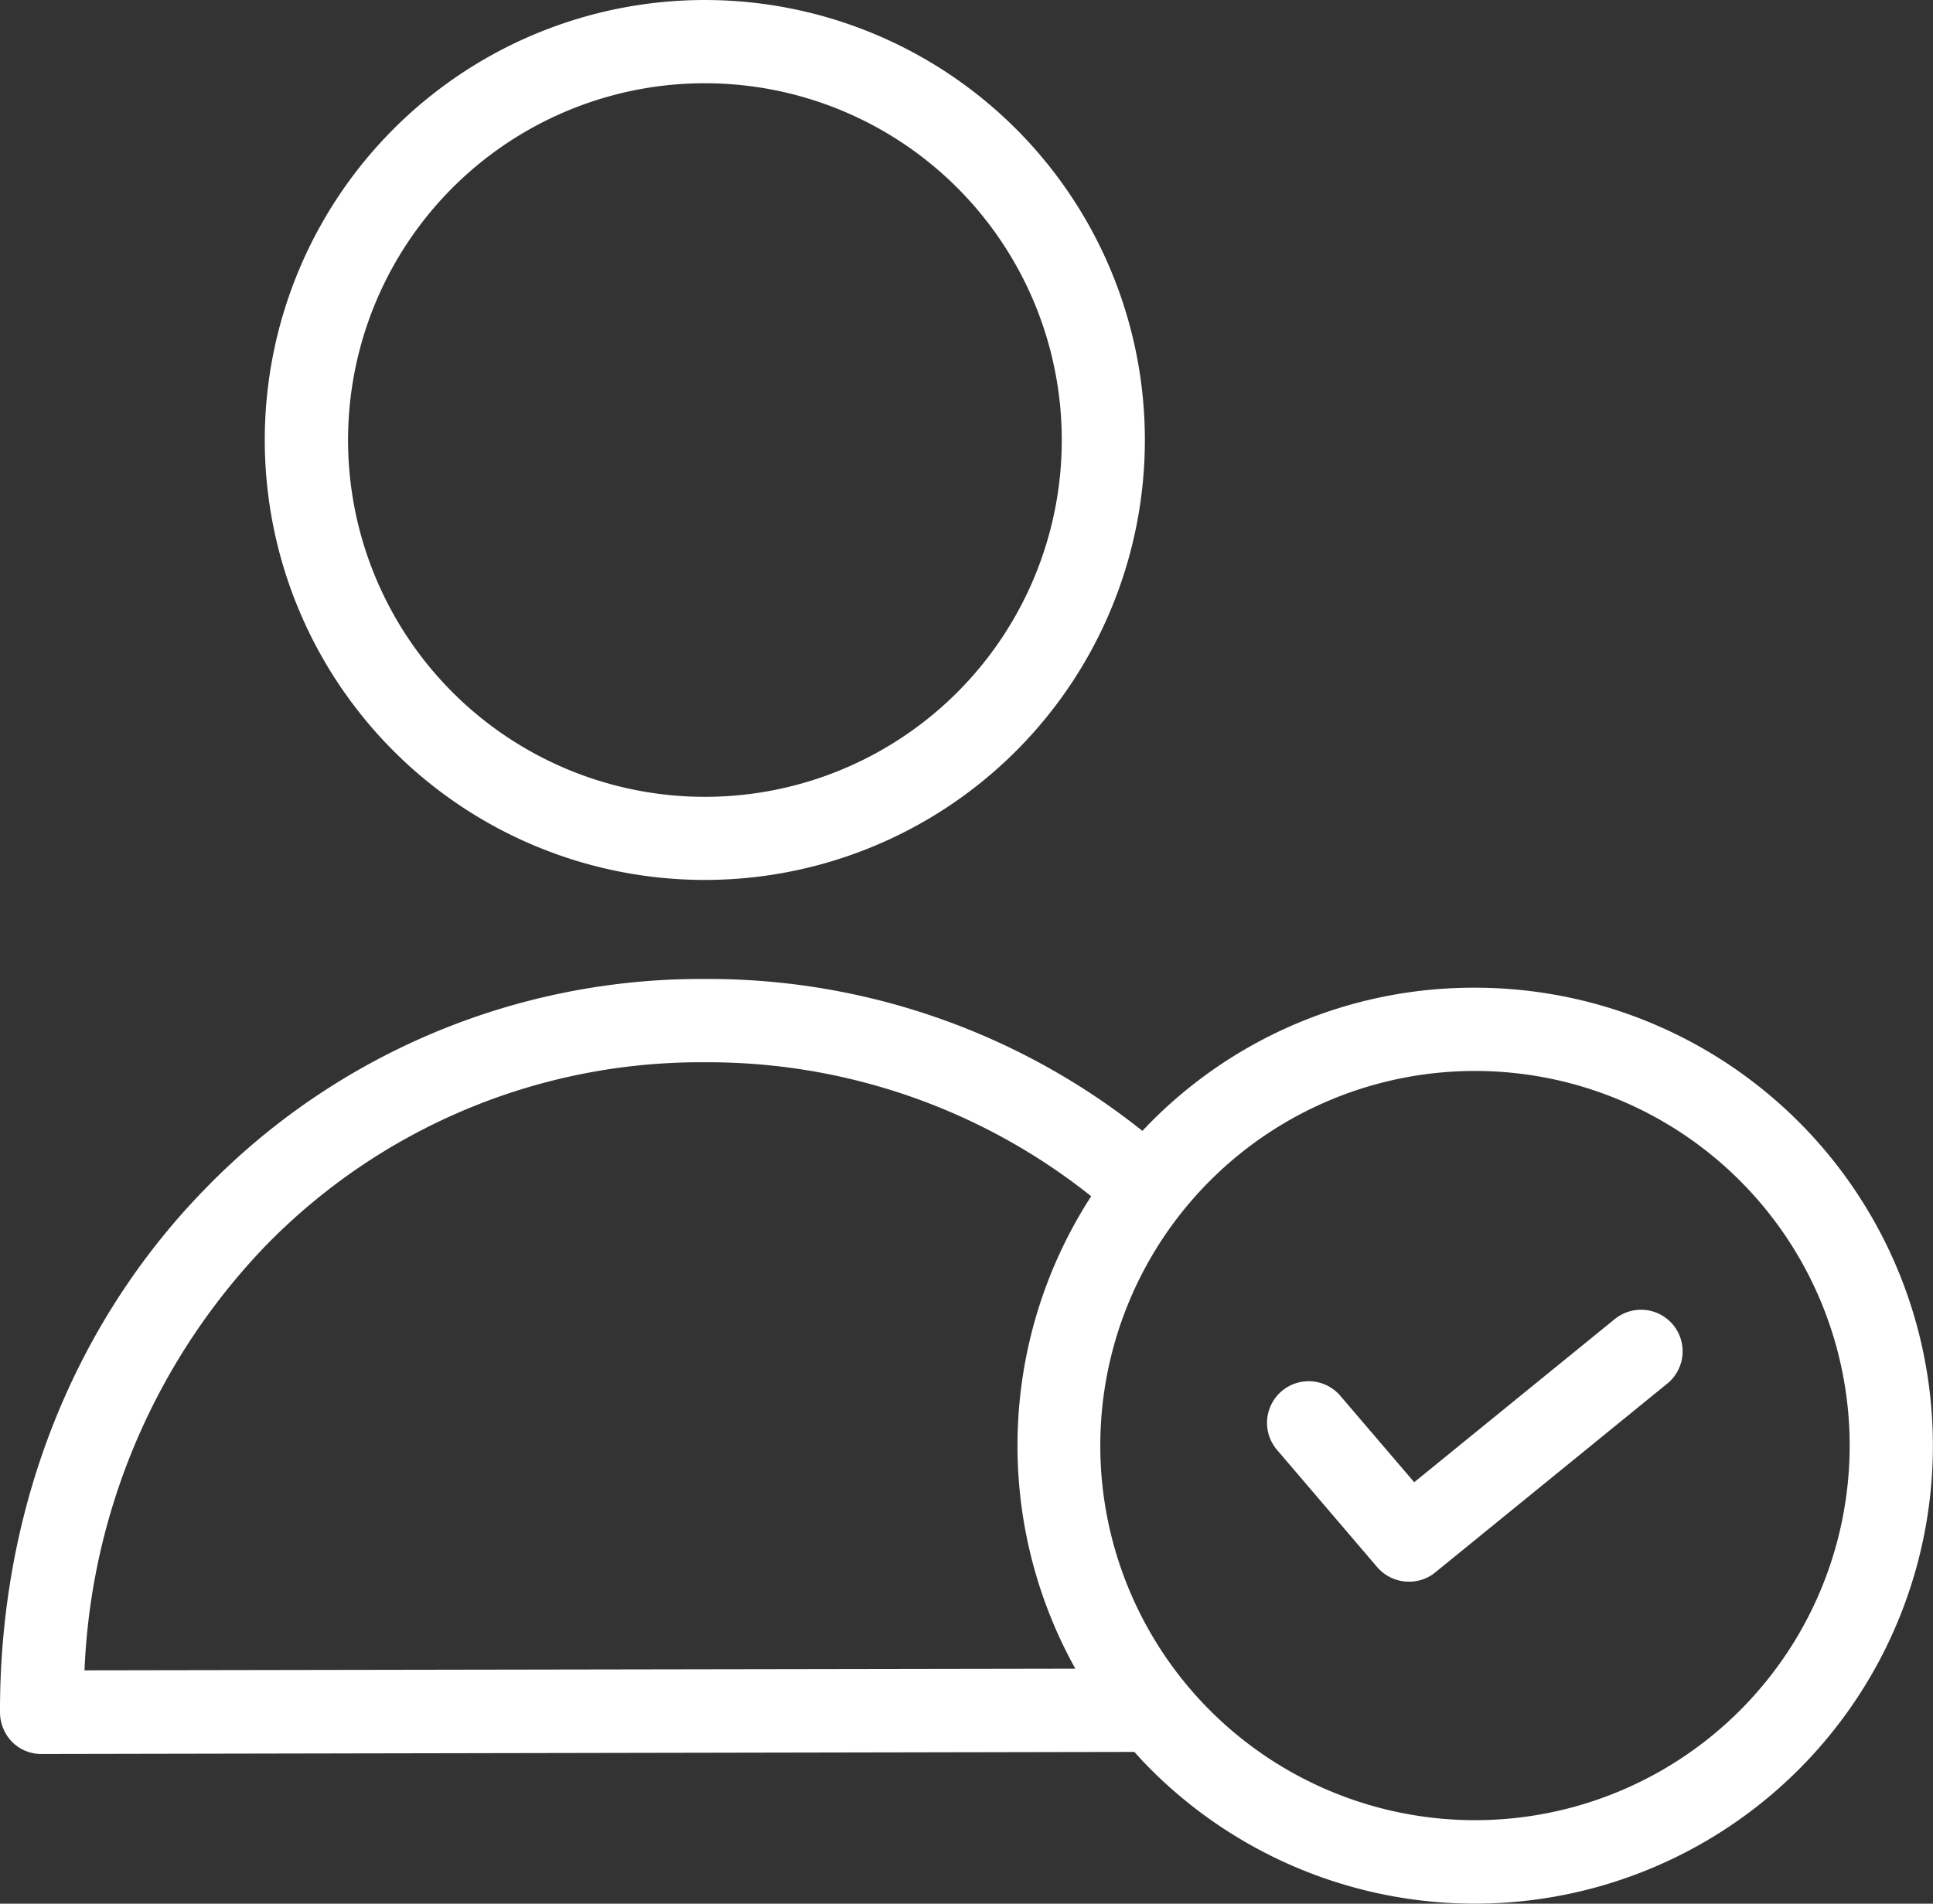
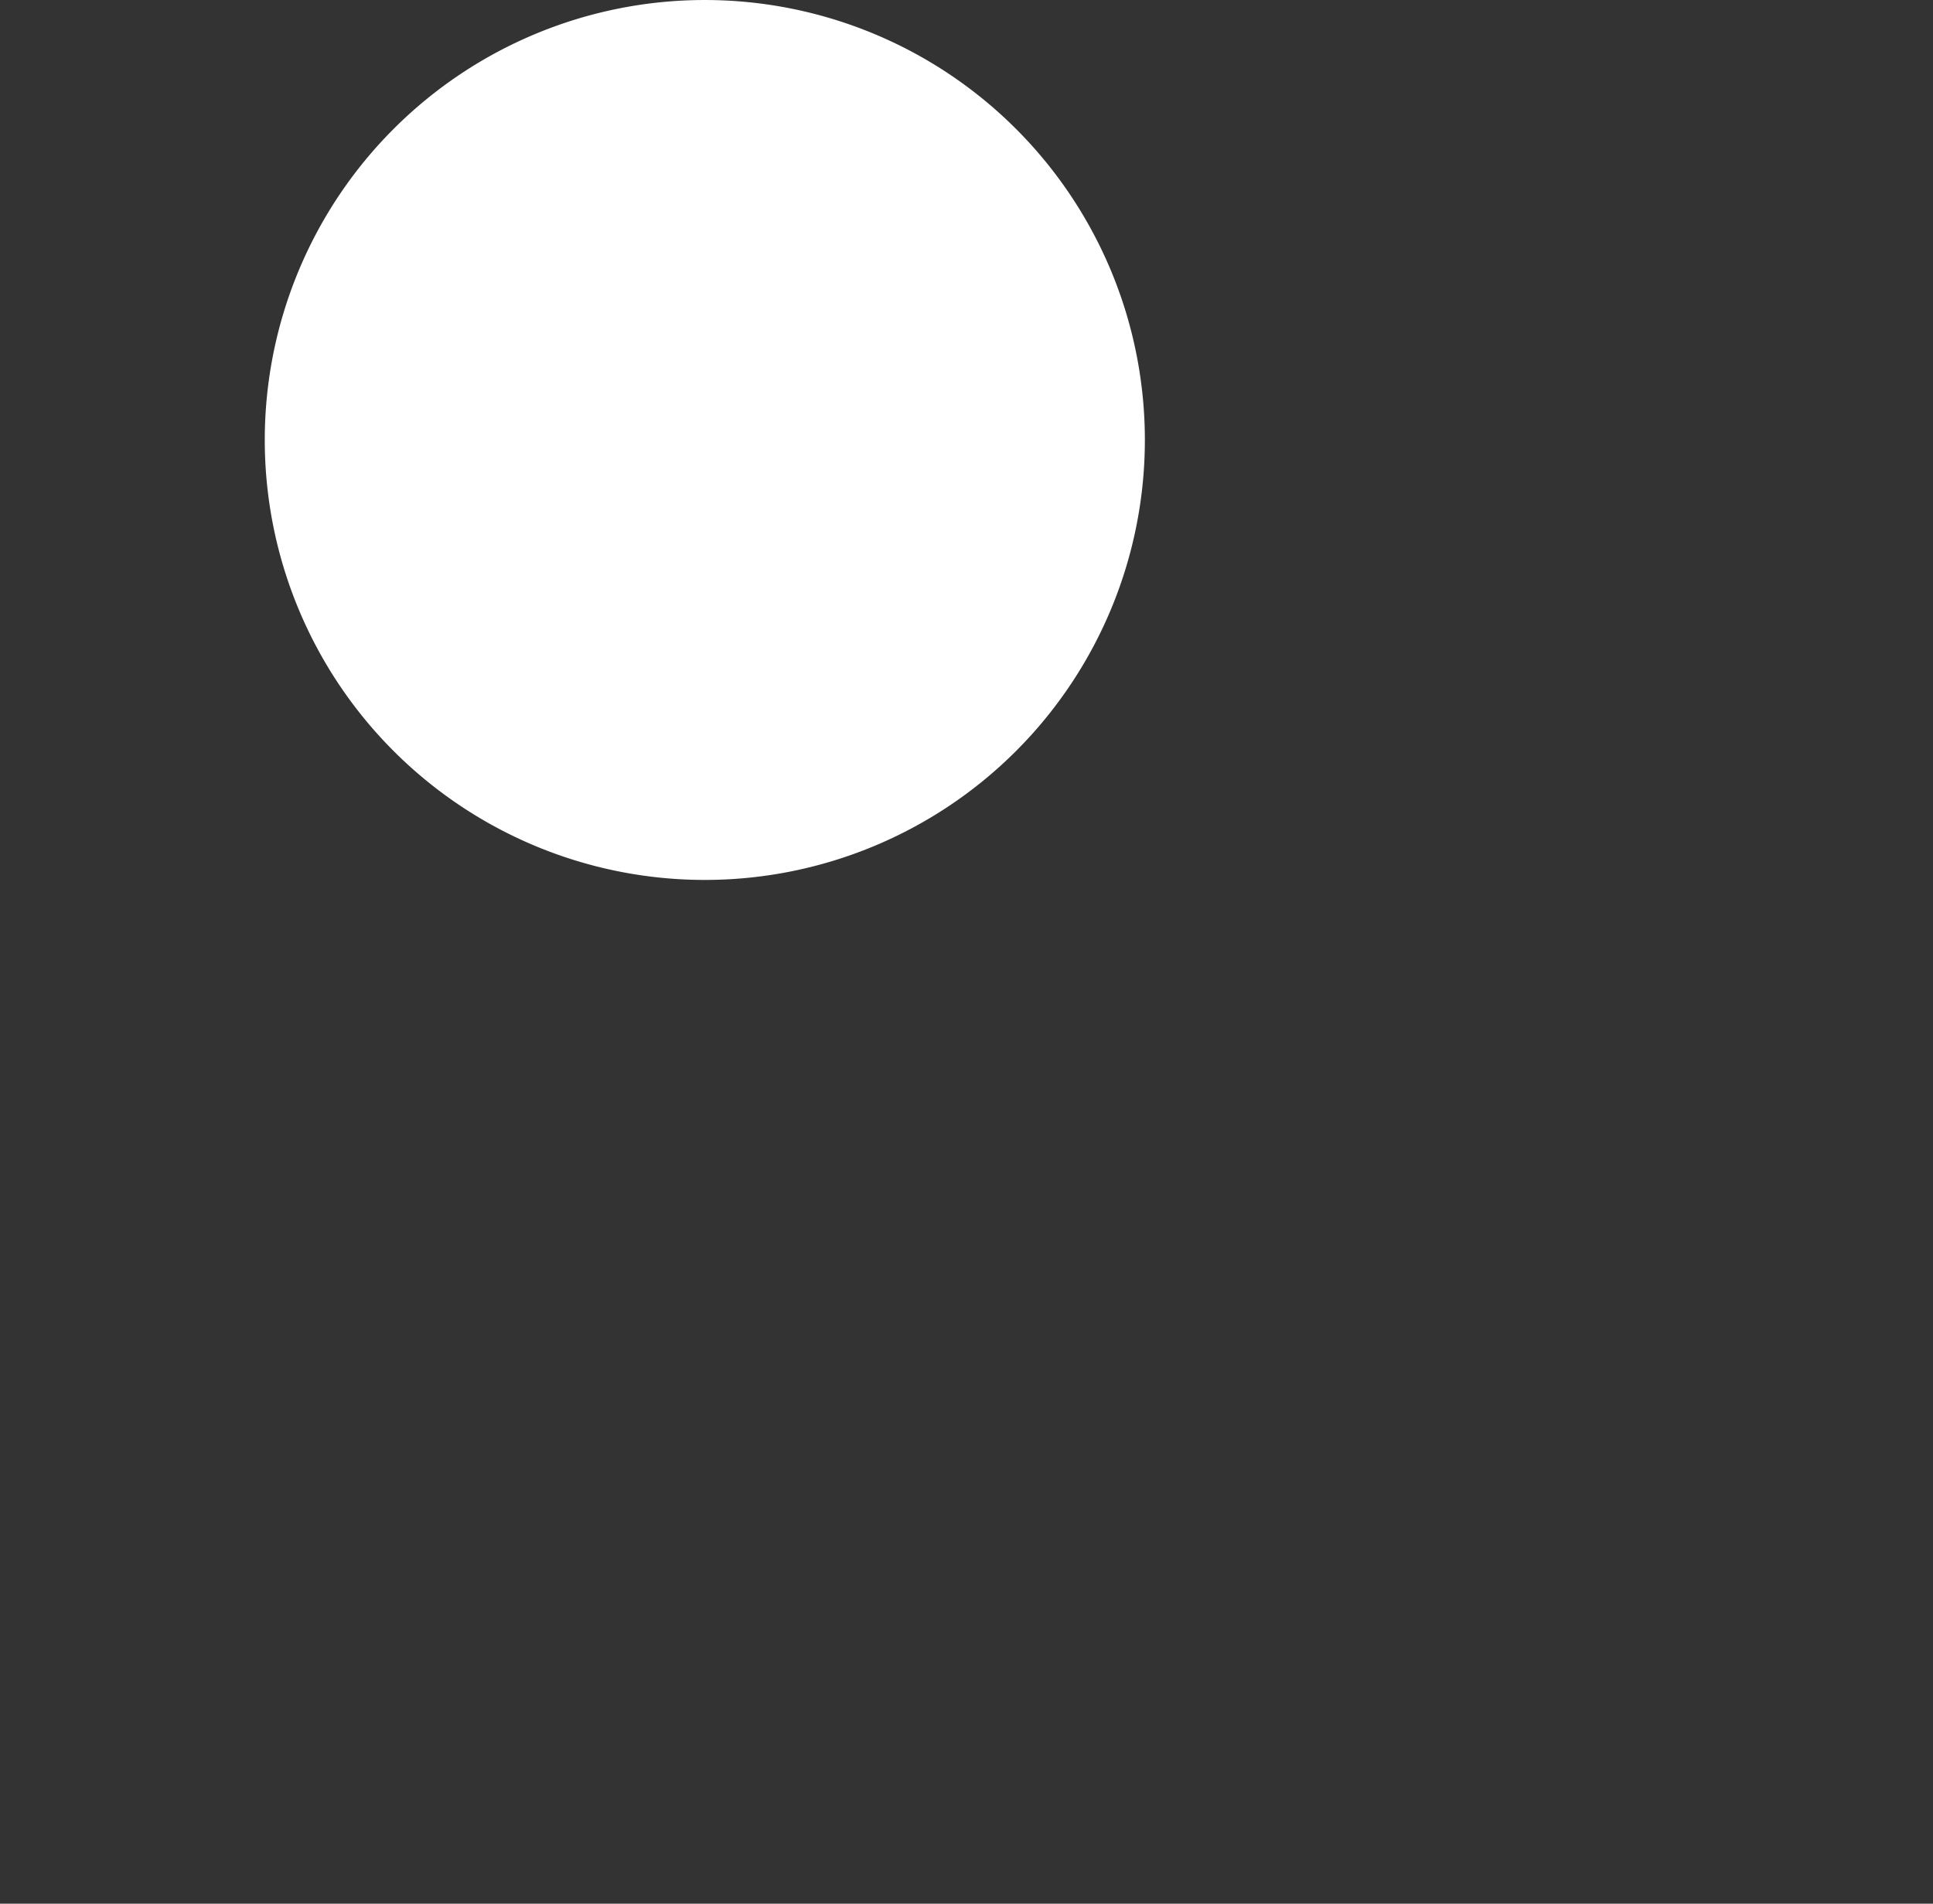
<svg xmlns="http://www.w3.org/2000/svg" width="121.876" height="120.052" viewBox="0 0 121.876 120.052">
  <rect x="0" y="0" width="121.876" height="120.052" fill="#333333" stroke="none" />
  <g id="user" transform="translate(0 -0.066)">
-     <path id="Path_29" data-name="Path 29" d="M93,294.428a28.633,28.633,0,0,0-20.972,9.03,43.886,43.886,0,0,0-27.535-9.581h-.079a43.556,43.556,0,0,0-31.445,13.2C4.567,315.664-.026,327.4,0,340.127a2.707,2.707,0,0,0,.762,1.863,2.594,2.594,0,0,0,1.863.762l68.9-.131c.158.184.314.341.473.525a28.881,28.881,0,1,0,21-48.718ZM5.328,337.476A41.049,41.049,0,0,1,16.72,310.73a38.279,38.279,0,0,1,27.692-11.6h.079A38.737,38.737,0,0,1,68.8,307.579a28.938,28.938,0,0,0-1,29.793ZM93,346.926A23.624,23.624,0,1,1,116.622,323.3,23.623,23.623,0,0,1,93,346.926Zm0,0" transform="translate(0 -232.074)" fill="#fff" />
-     <path id="Path_30" data-name="Path 30" d="M107.194,55.557A27.745,27.745,0,1,0,79.449,27.812,27.745,27.745,0,0,0,107.194,55.557Zm0-50.24A22.5,22.5,0,1,1,84.7,27.812,22.495,22.495,0,0,1,107.194,5.316Zm0,0" transform="translate(-62.755)" fill="#fff" />
-     <path id="Path_31" data-name="Path 31" d="M402.2,393.66,389.52,403.976l-4.646-5.434a2.625,2.625,0,1,0-3.989,3.413l6.3,7.375a2.64,2.64,0,0,0,2,.918,2.581,2.581,0,0,0,1.652-.577l14.674-11.943a2.622,2.622,0,0,0-3.308-4.068Zm0,0" transform="translate(-300.354 -310.437)" fill="#fff" />
+     <path id="Path_30" data-name="Path 30" d="M107.194,55.557A27.745,27.745,0,1,0,79.449,27.812,27.745,27.745,0,0,0,107.194,55.557Zm0-50.24Zm0,0" transform="translate(-62.755)" fill="#fff" />
  </g>
</svg>